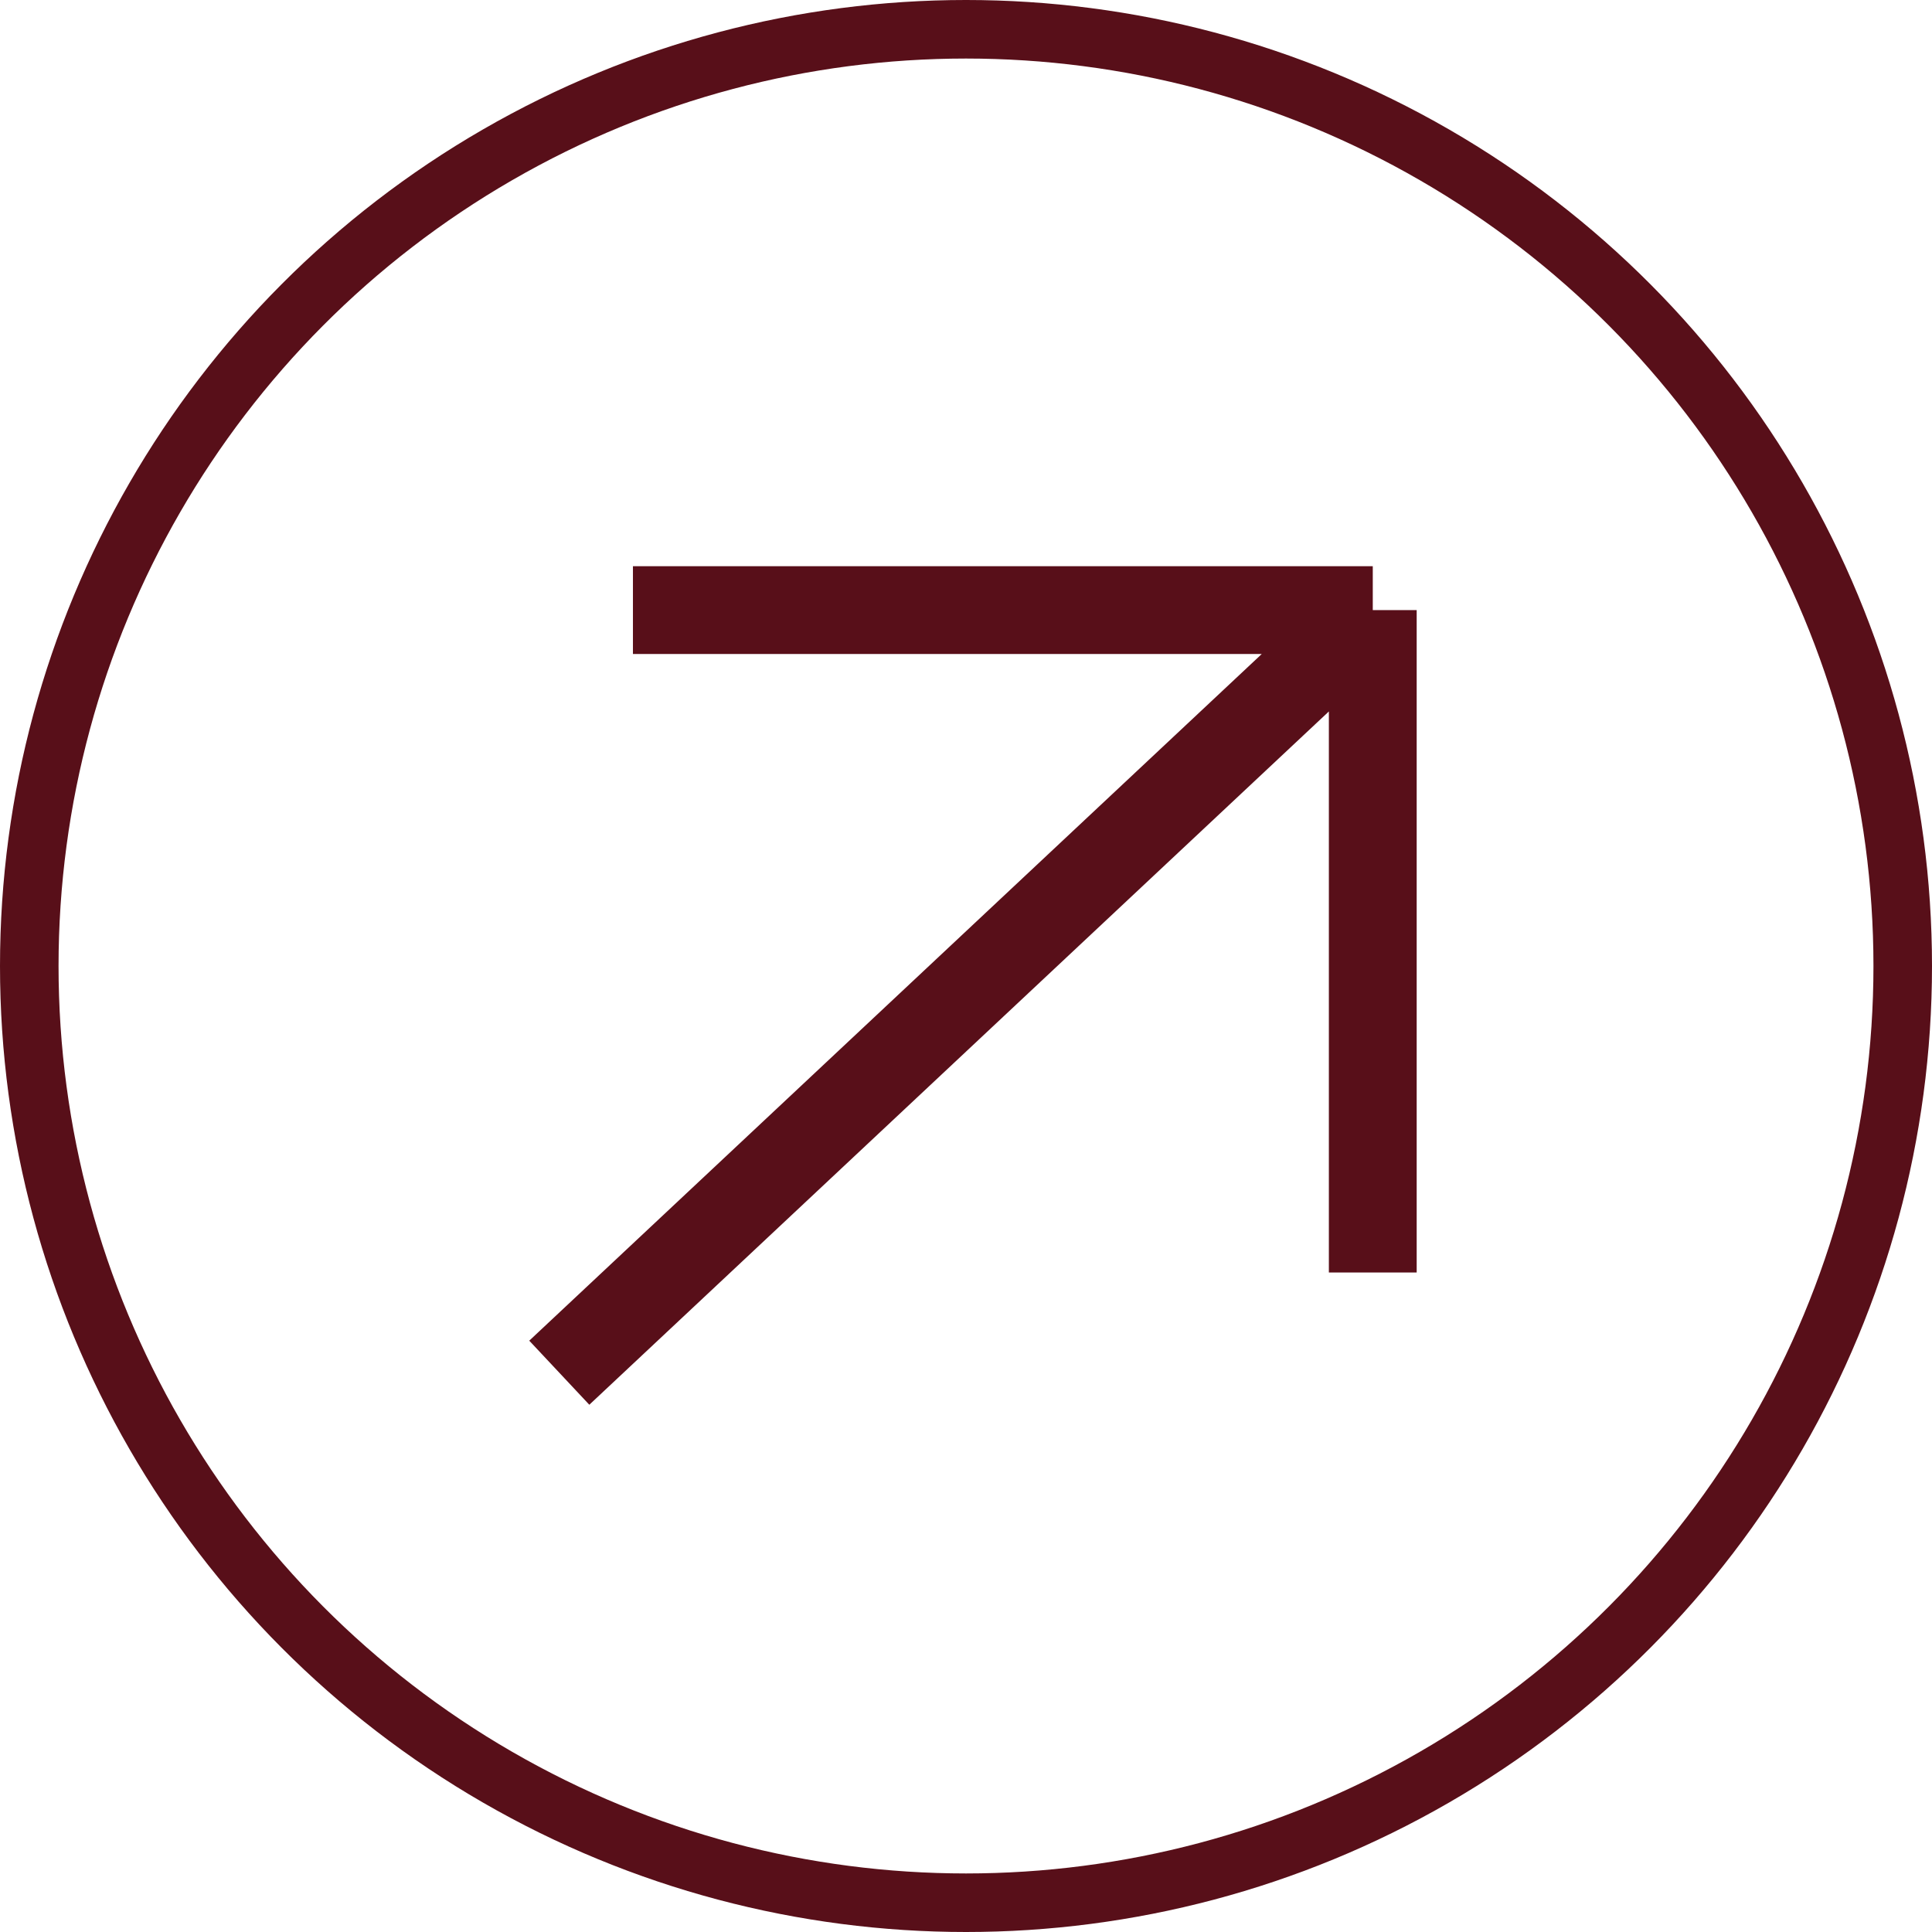
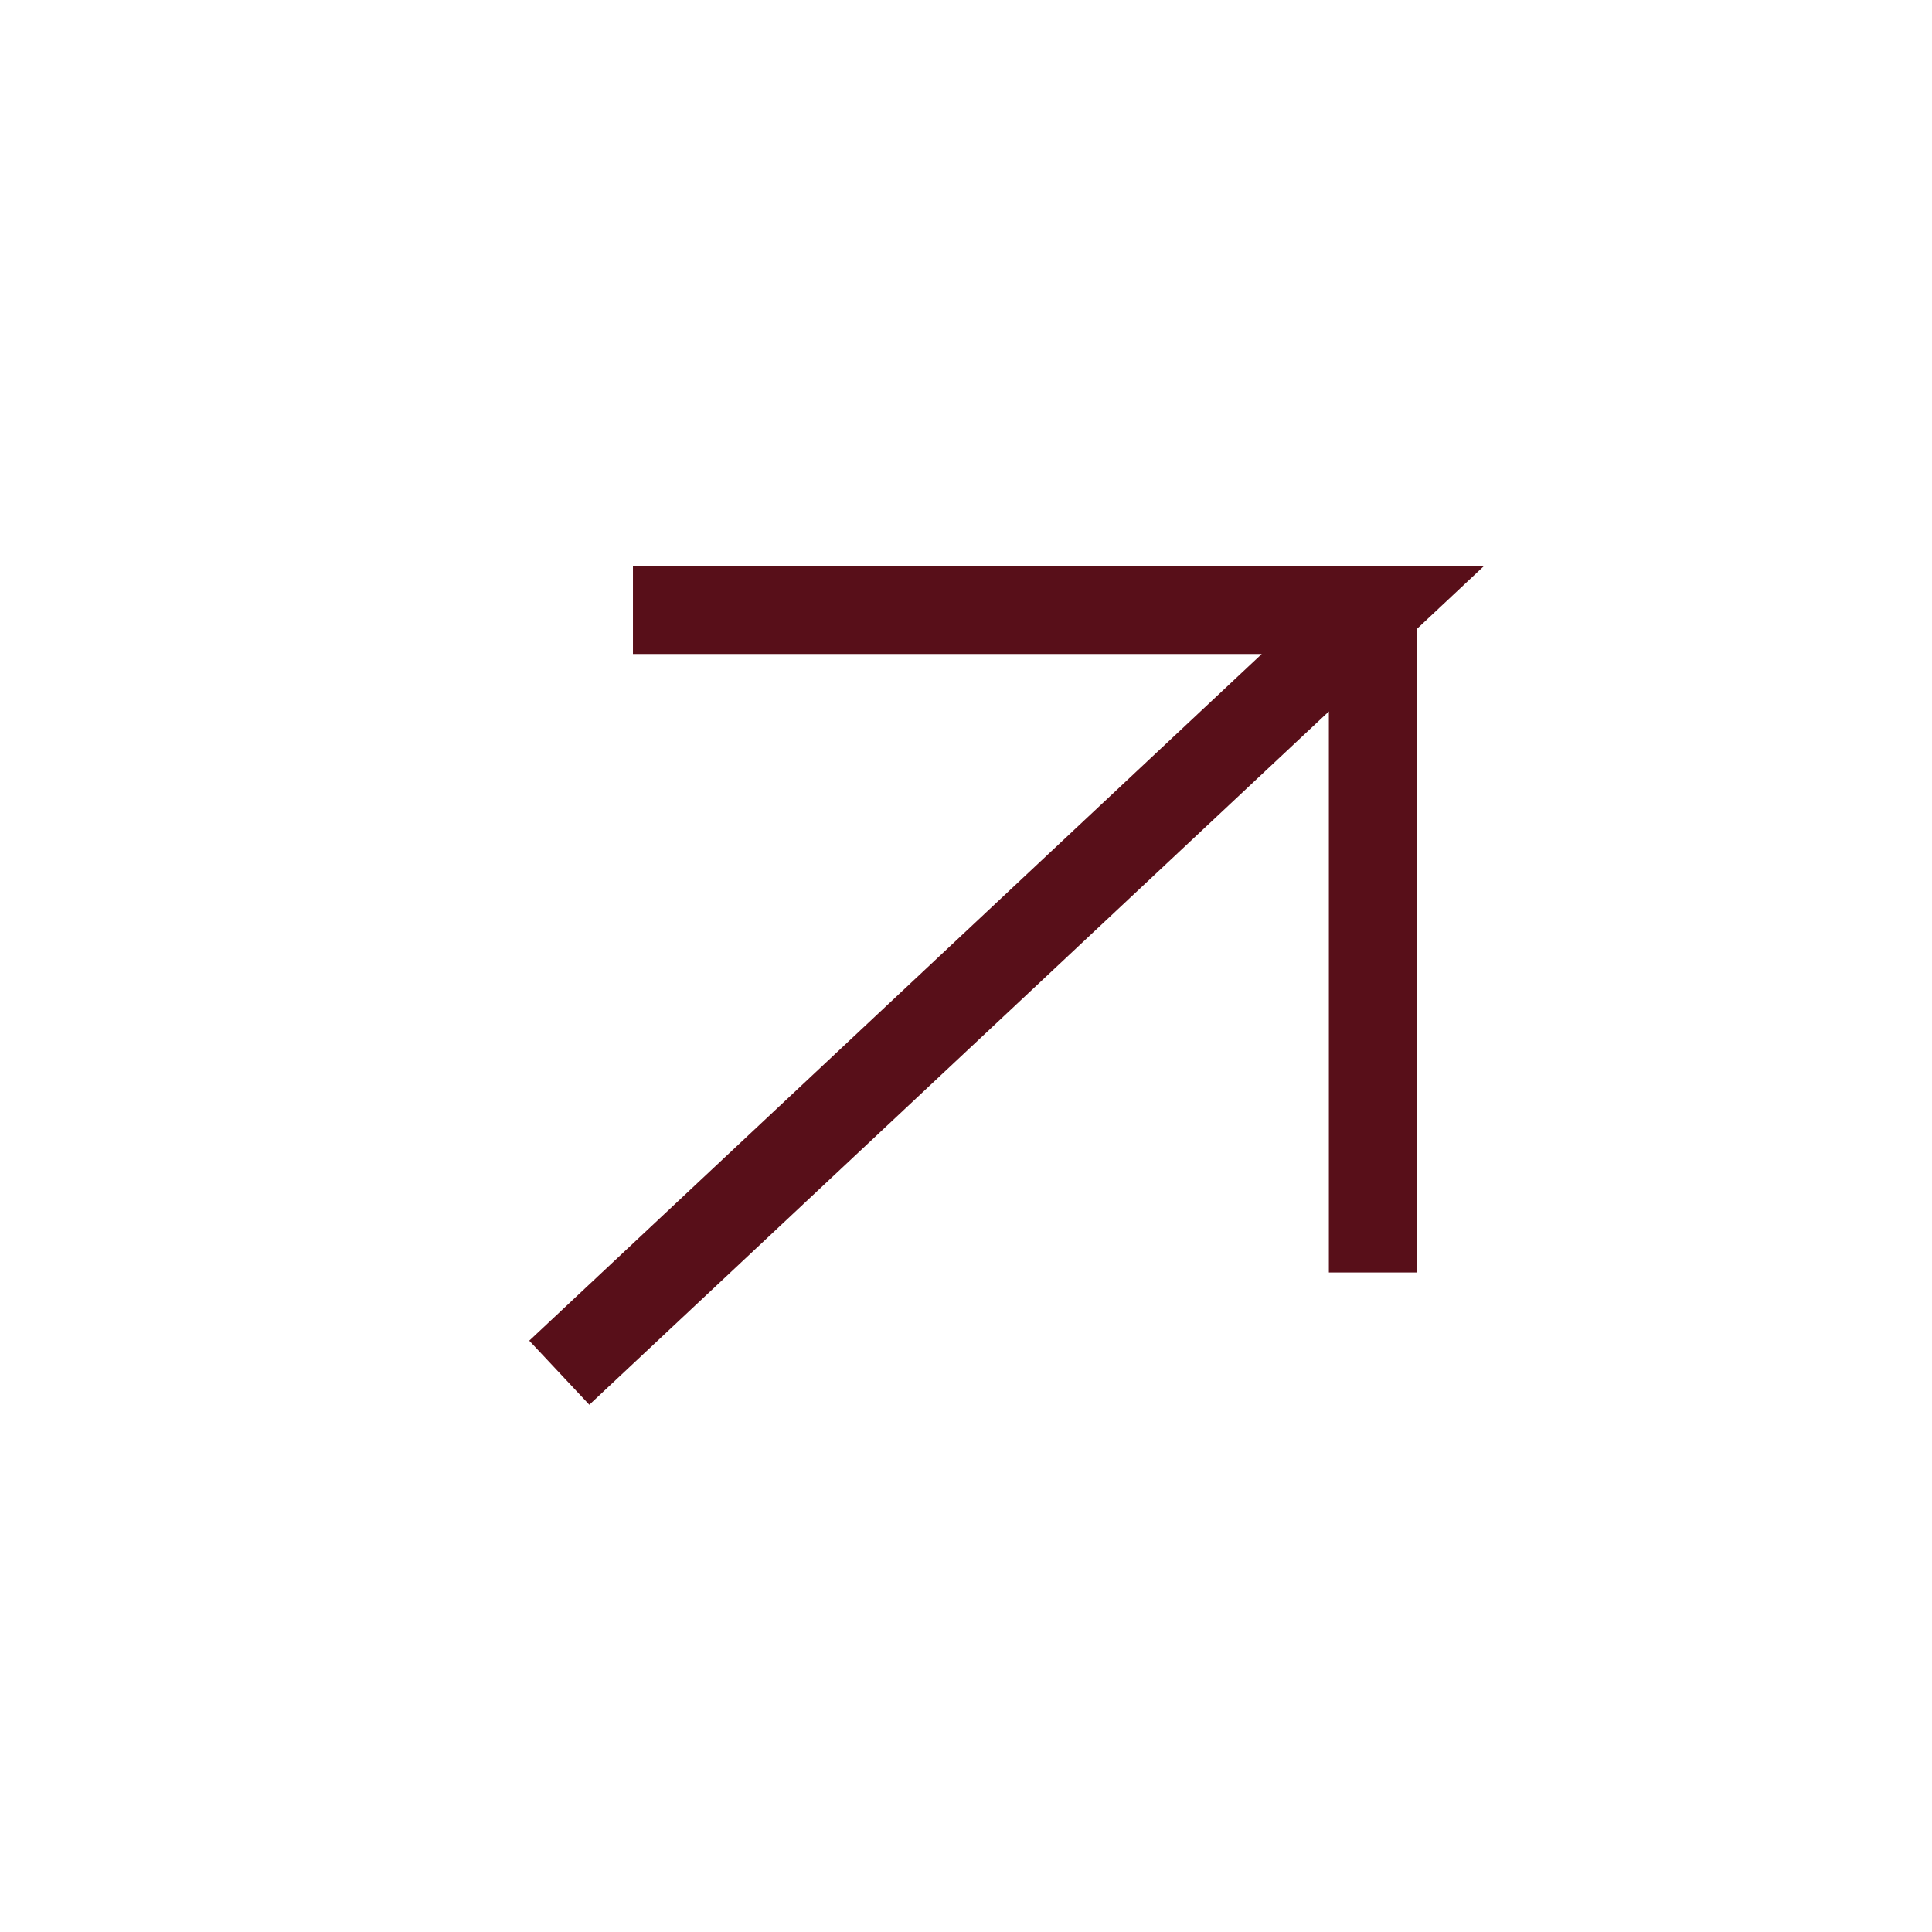
<svg xmlns="http://www.w3.org/2000/svg" width="33" height="33" viewBox="0 0 33 33" fill="none">
-   <circle cx="16.5" cy="16.5" r="16" transform="matrix(1 0 0 -1 0 33)" stroke="#580F19" />
-   <path d="M9.553 23.447L23.448 10.421M23.448 10.421H10.811M23.448 10.421V21.735" stroke="#580F19" stroke-width="1.5" />
+   <path d="M9.553 23.447L23.448 10.421H10.811M23.448 10.421V21.735" stroke="#580F19" stroke-width="1.5" />
</svg>